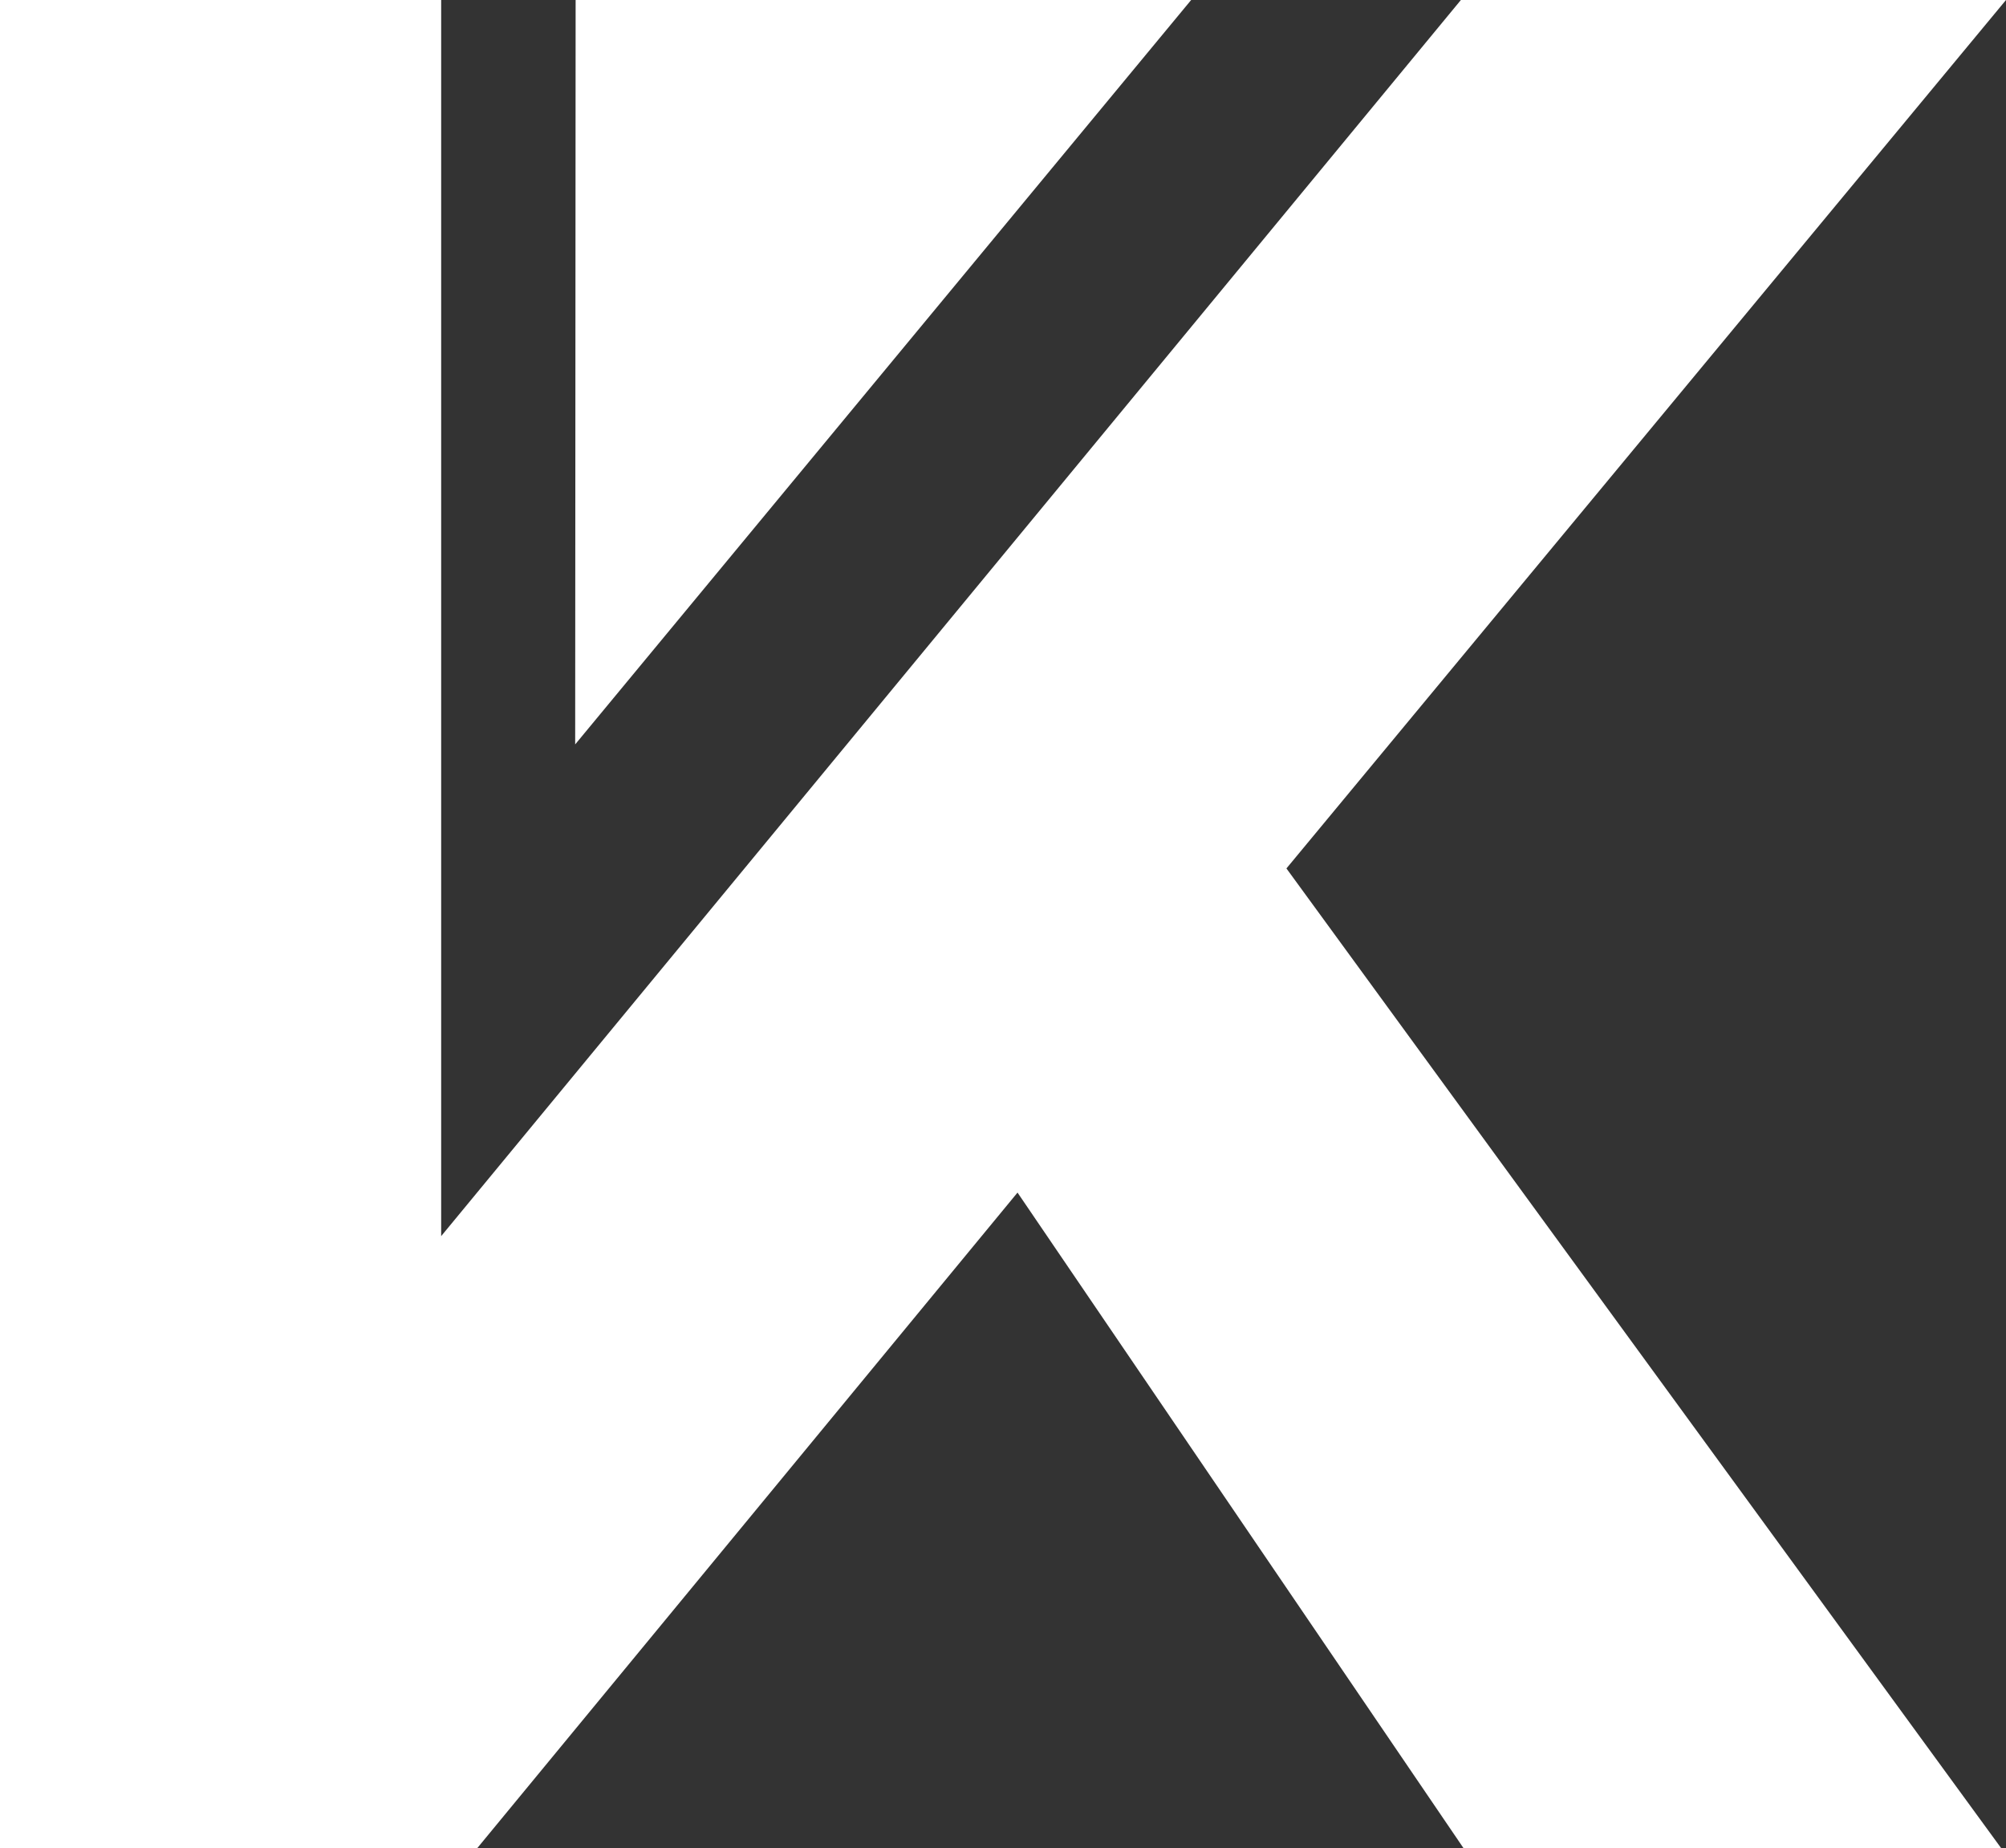
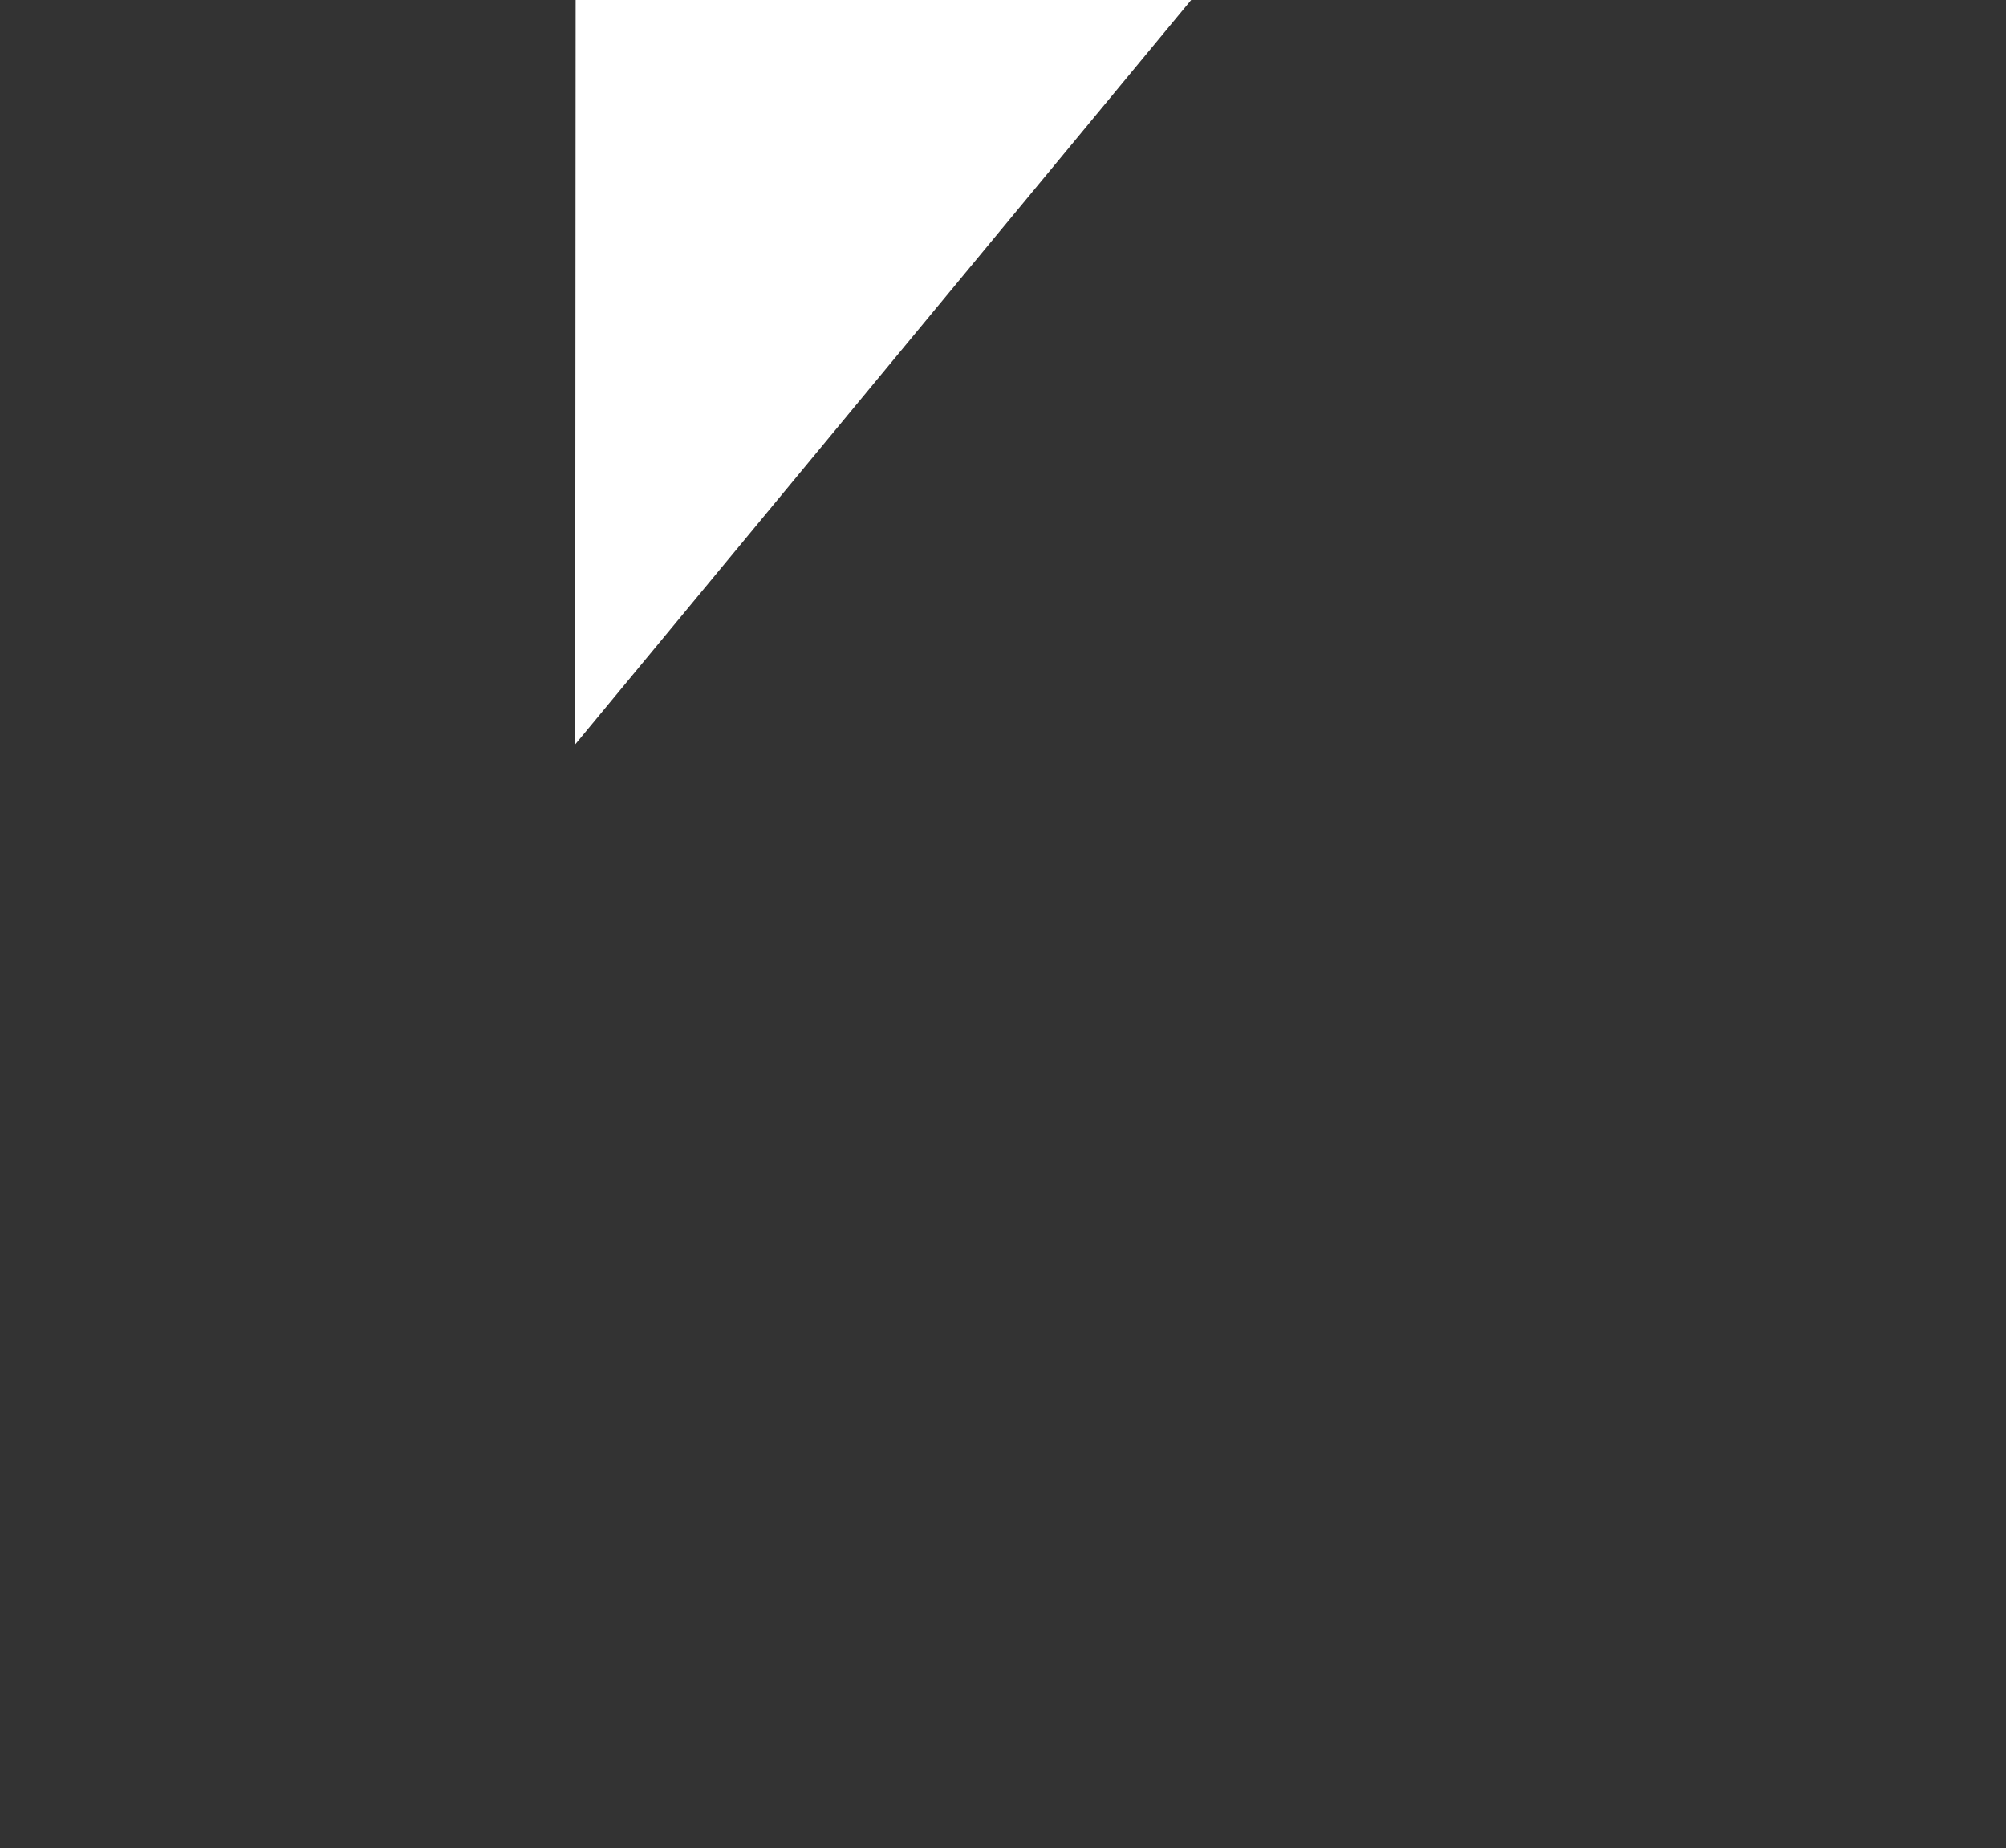
<svg xmlns="http://www.w3.org/2000/svg" width="343" height="316" viewBox="0 0 343 316" fill="none">
  <rect x="0" y="0" width="343" height="316" fill="#333333" stroke="none" />
-   <path d="M249.793 0H343L219.964 148.485L342.168 315.991H250.239L173.982 203.907L81.607 315.991H0V0H75.434V211.354L249.793 0Z" fill="white" />
-   <path d="M98.347 127.278L203.671 2.44141e-06H98.425L98.347 127.278Z" fill="white" />
+   <path d="M98.347 127.278L203.671 2.44141e-06H98.425Z" fill="white" />
</svg>